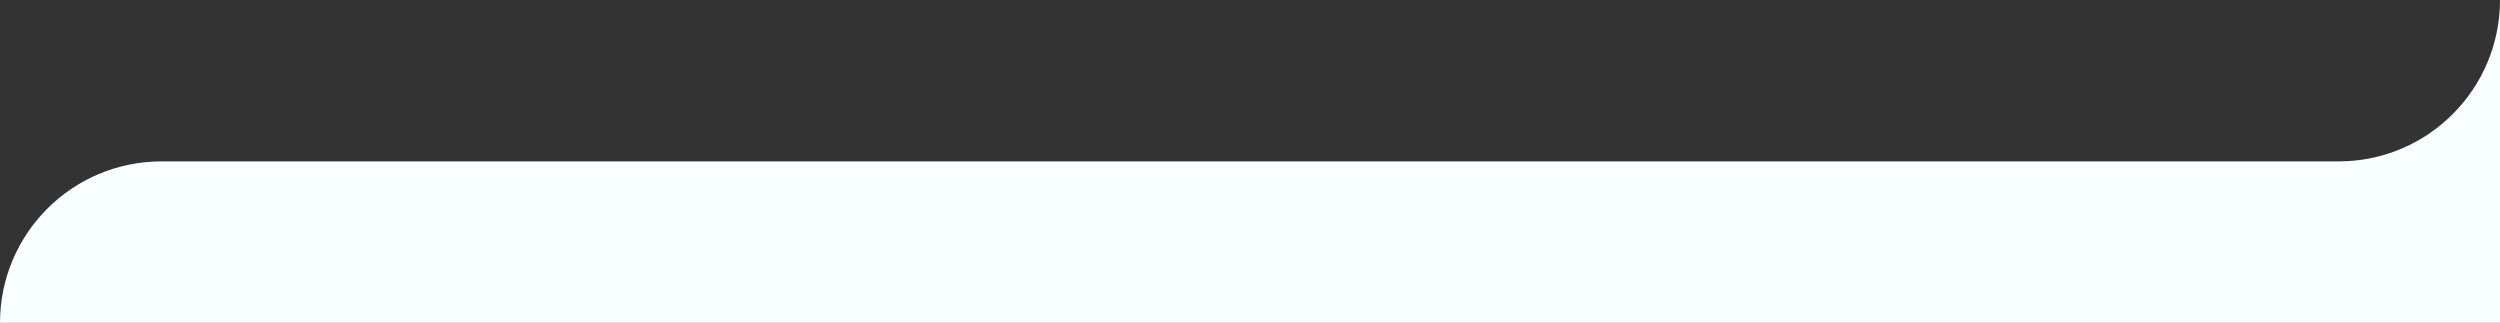
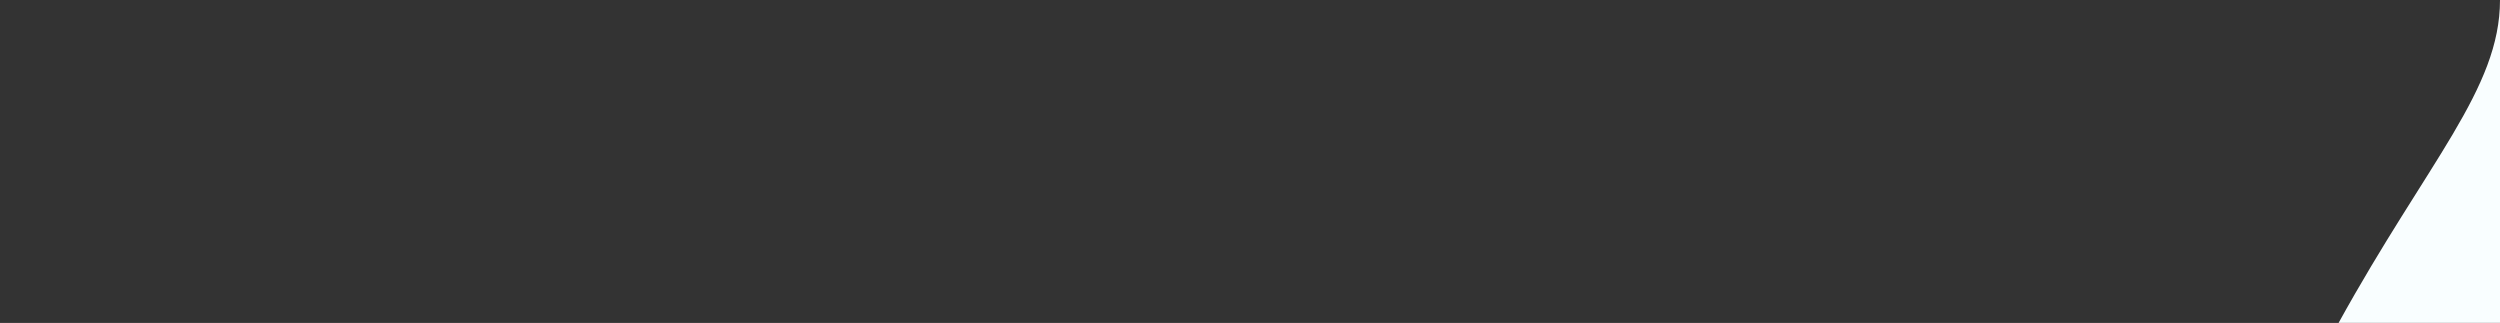
<svg xmlns="http://www.w3.org/2000/svg" width="1920" height="248" viewBox="0 0 1920 248" fill="none">
  <rect x="0" y="0" width="1920" height="248" fill="#333333" stroke="none" />
-   <path fill-rule="evenodd" clip-rule="evenodd" d="M1920 247.956H0C0 179.473 55.517 123.956 124 123.956H1796.05C1864.5 123.928 1919.98 68.446 1920 3.05176e-05L1920 123.956V247.956Z" fill="#F9FEFF" />
+   <path fill-rule="evenodd" clip-rule="evenodd" d="M1920 247.956H0H1796.05C1864.5 123.928 1919.98 68.446 1920 3.05176e-05L1920 123.956V247.956Z" fill="#F9FEFF" />
</svg>